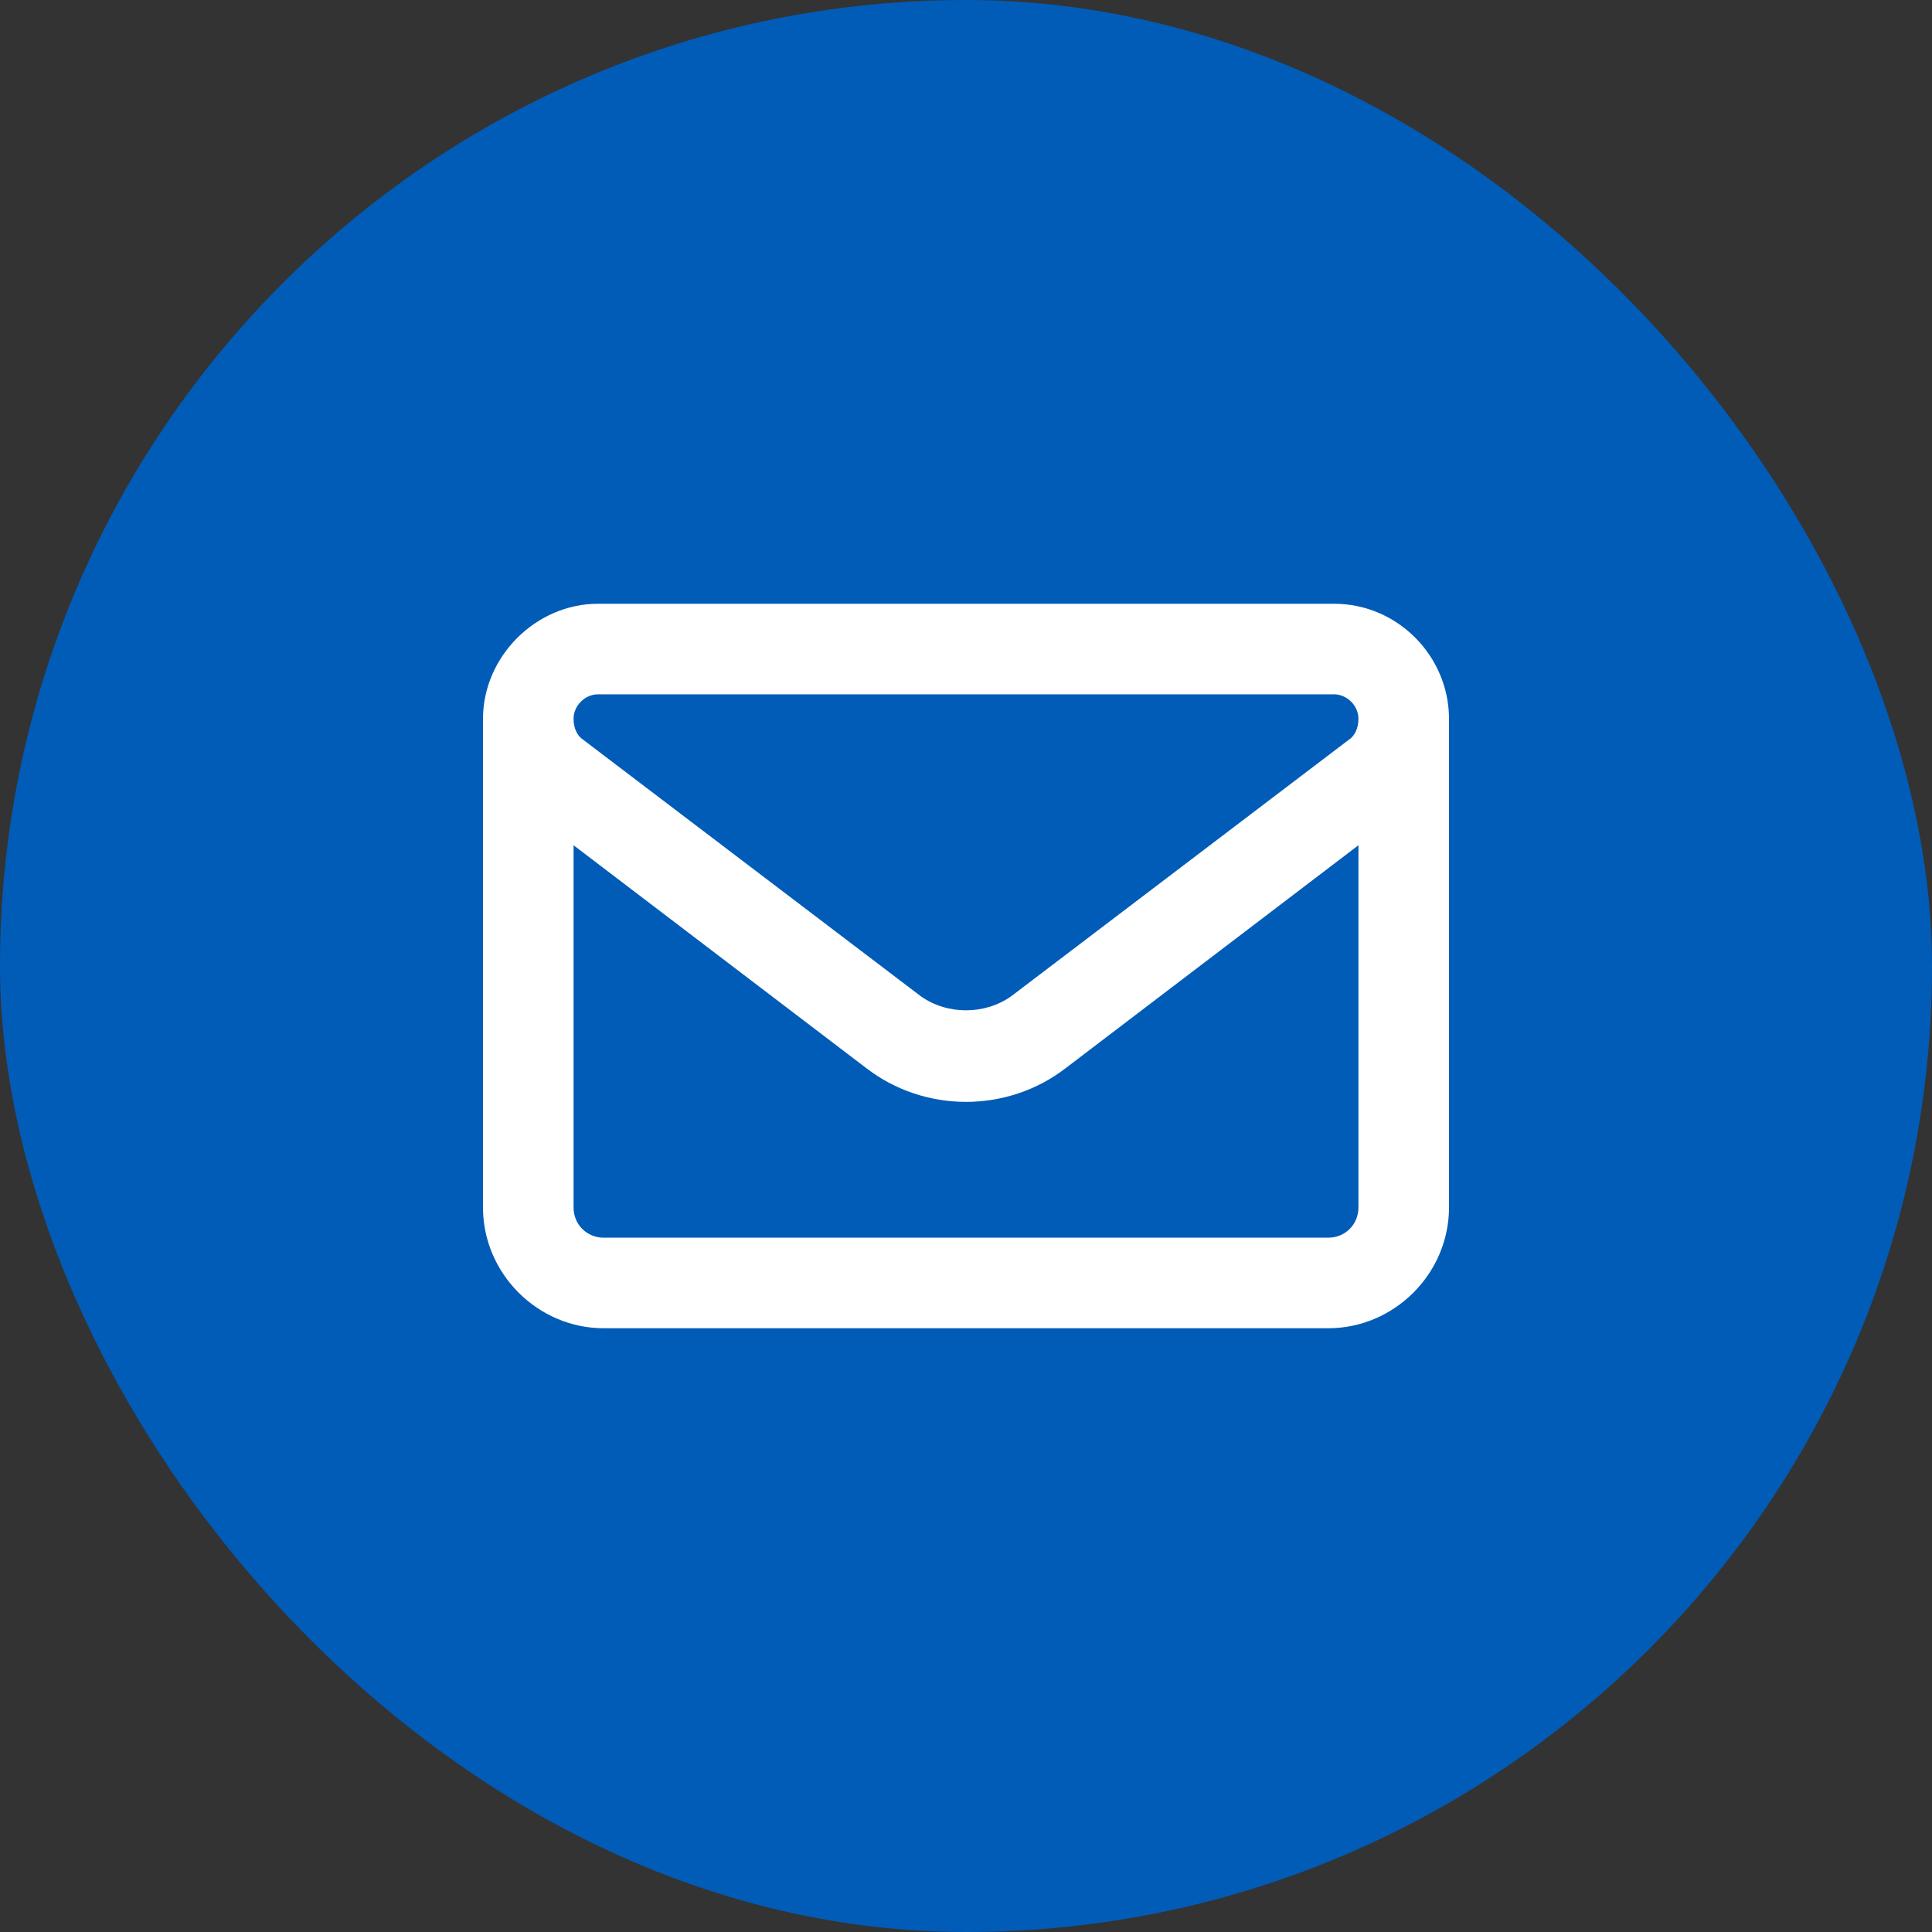
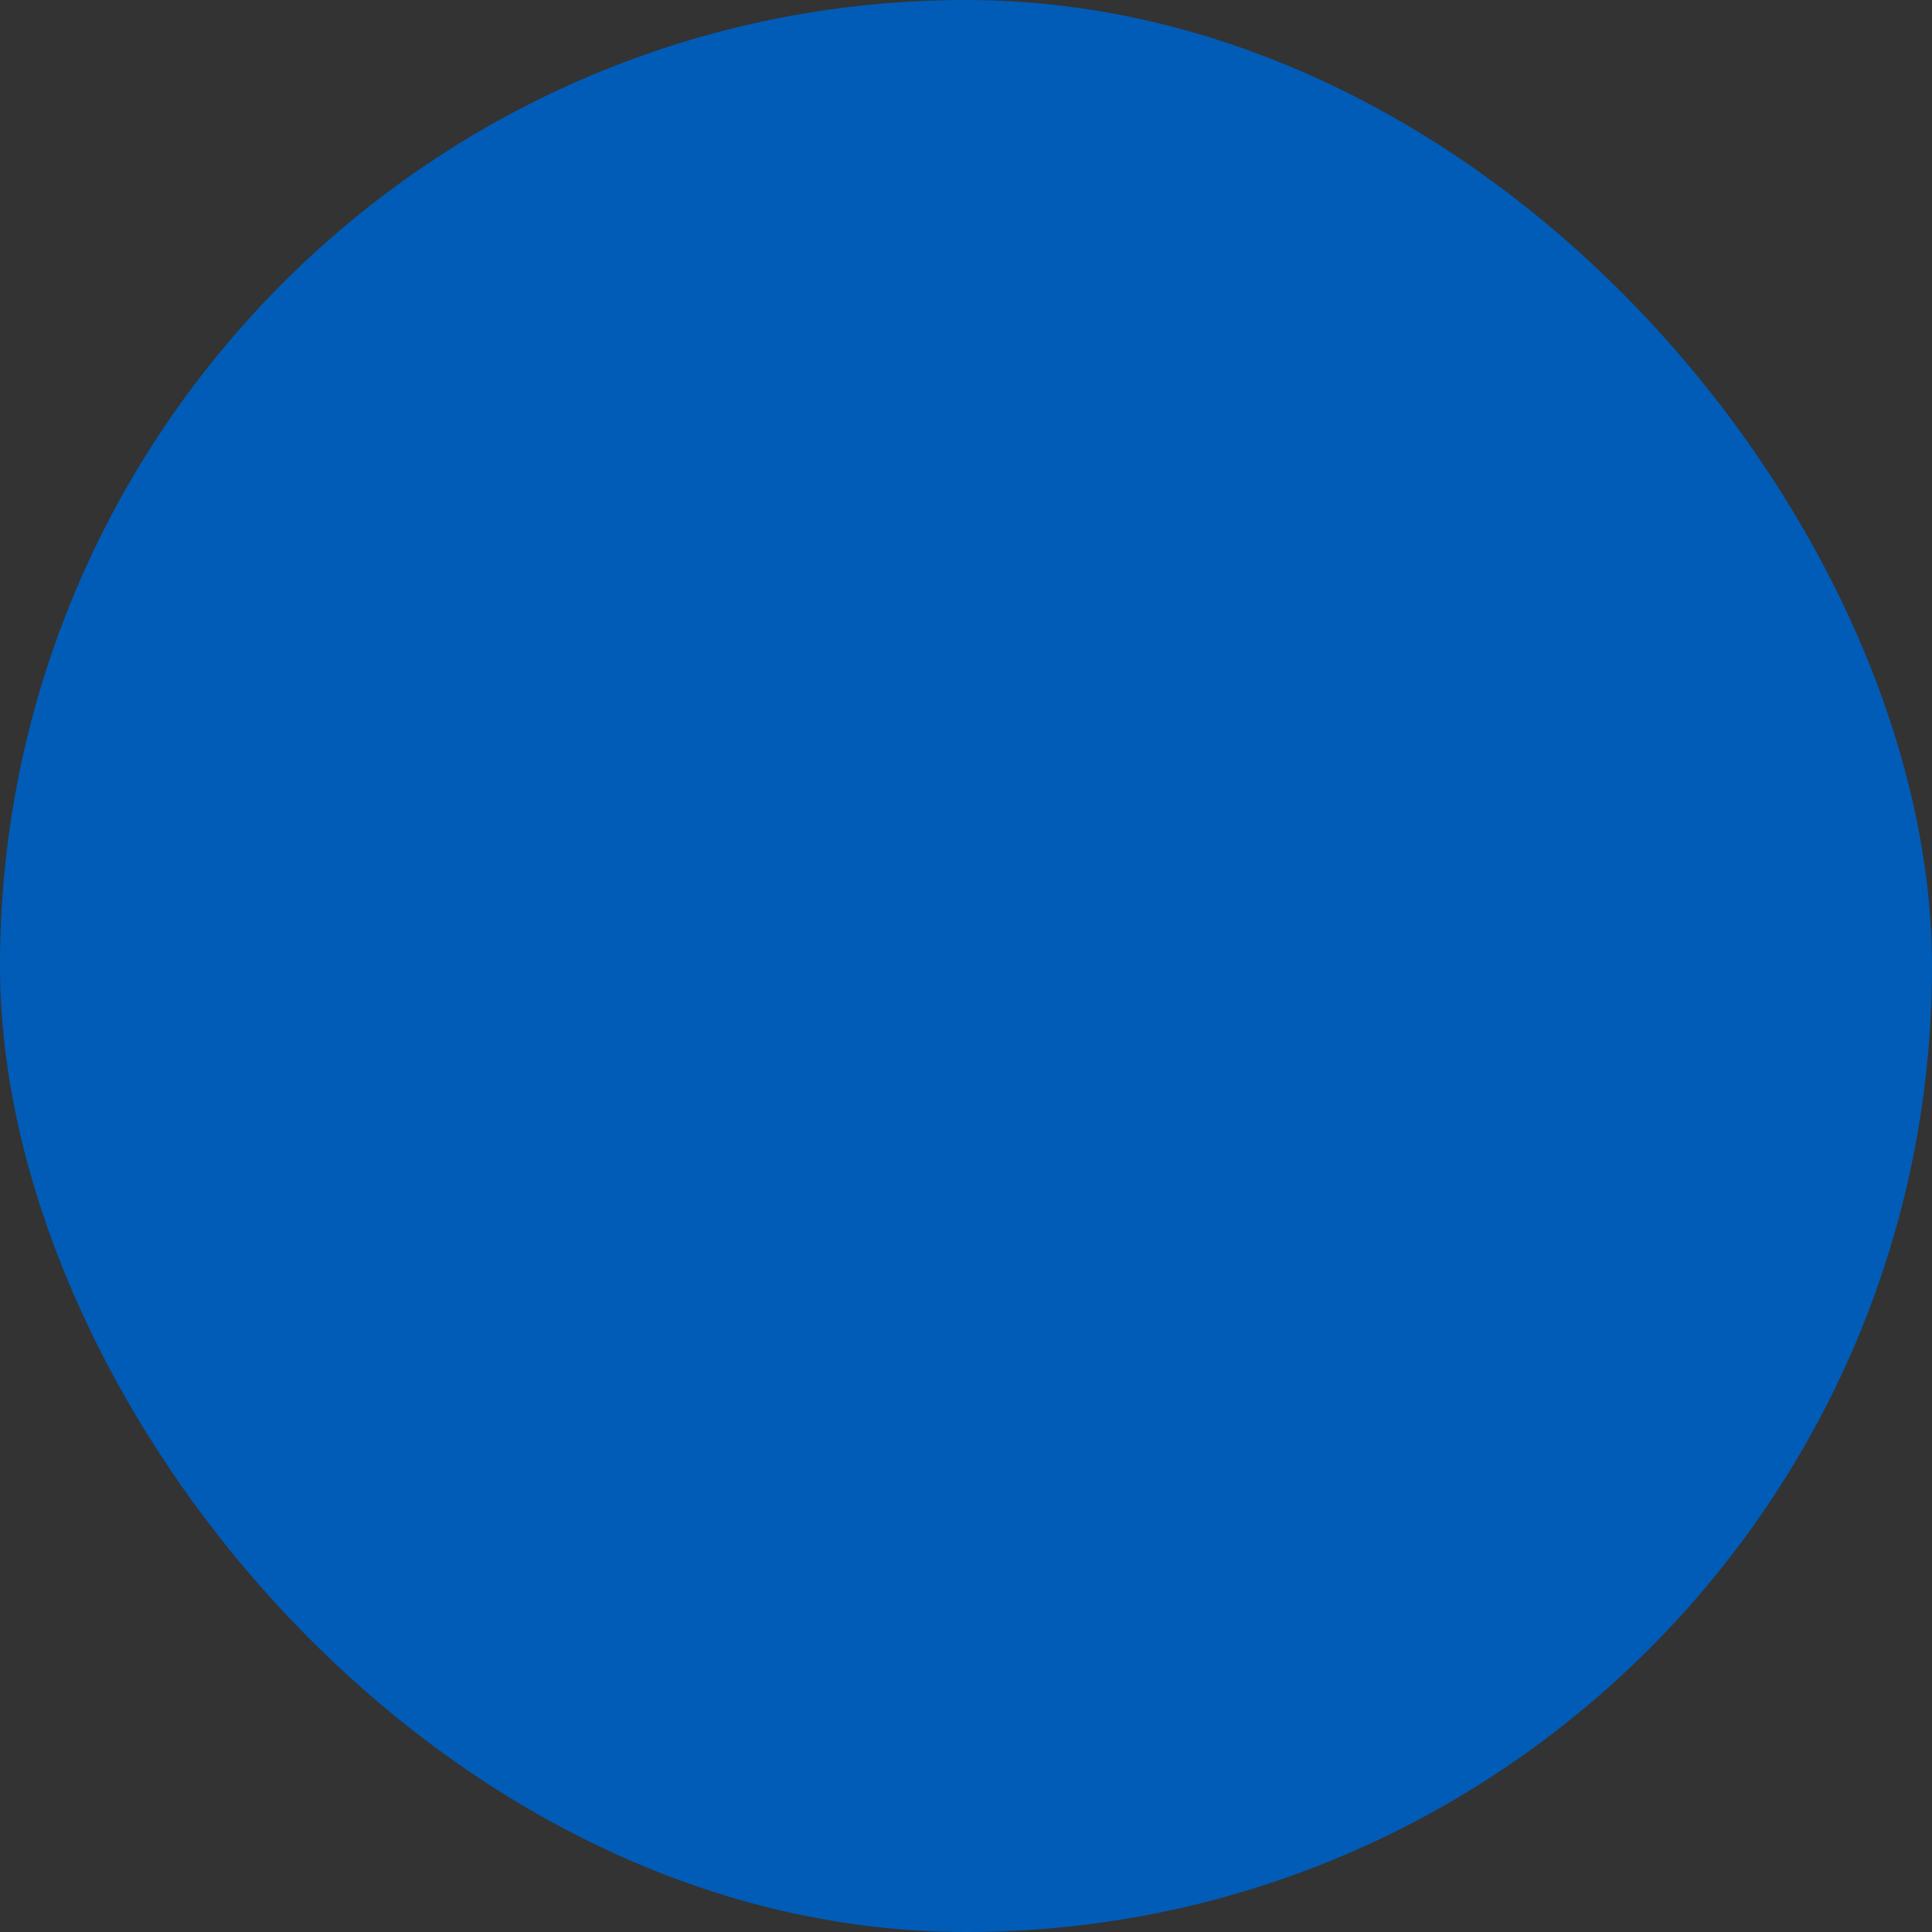
<svg xmlns="http://www.w3.org/2000/svg" width="32" height="32" viewBox="0 0 32 32" fill="none">
  <rect x="0" y="0" width="32" height="32" fill="#333333" stroke="none" />
  <rect width="32" height="32" rx="16" fill="#005CB7" />
-   <path d="M9.906 10H22.094C23.156 10 24 10.875 24 11.906C24 11.938 24 11.969 24 12V20C24 21.094 23.094 22 22 22H10C8.906 22 8 21.094 8 20V12C8 11.969 8 11.938 8 11.906C8 10.875 8.875 10 9.906 10ZM22.5 14L17.656 17.688C16.688 18.438 15.312 18.438 14.344 17.688L9.5 14V20C9.5 20.281 9.719 20.5 10 20.5H22C22.281 20.5 22.5 20.281 22.5 20V14ZM9.5 11.906C9.5 12.062 9.562 12.188 9.656 12.25L15.25 16.5C15.688 16.812 16.312 16.812 16.75 16.5L22.344 12.25C22.438 12.188 22.5 12.062 22.5 11.906C22.5 11.688 22.312 11.5 22.094 11.5H9.906C9.688 11.5 9.5 11.688 9.5 11.906Z" fill="white" />
</svg>